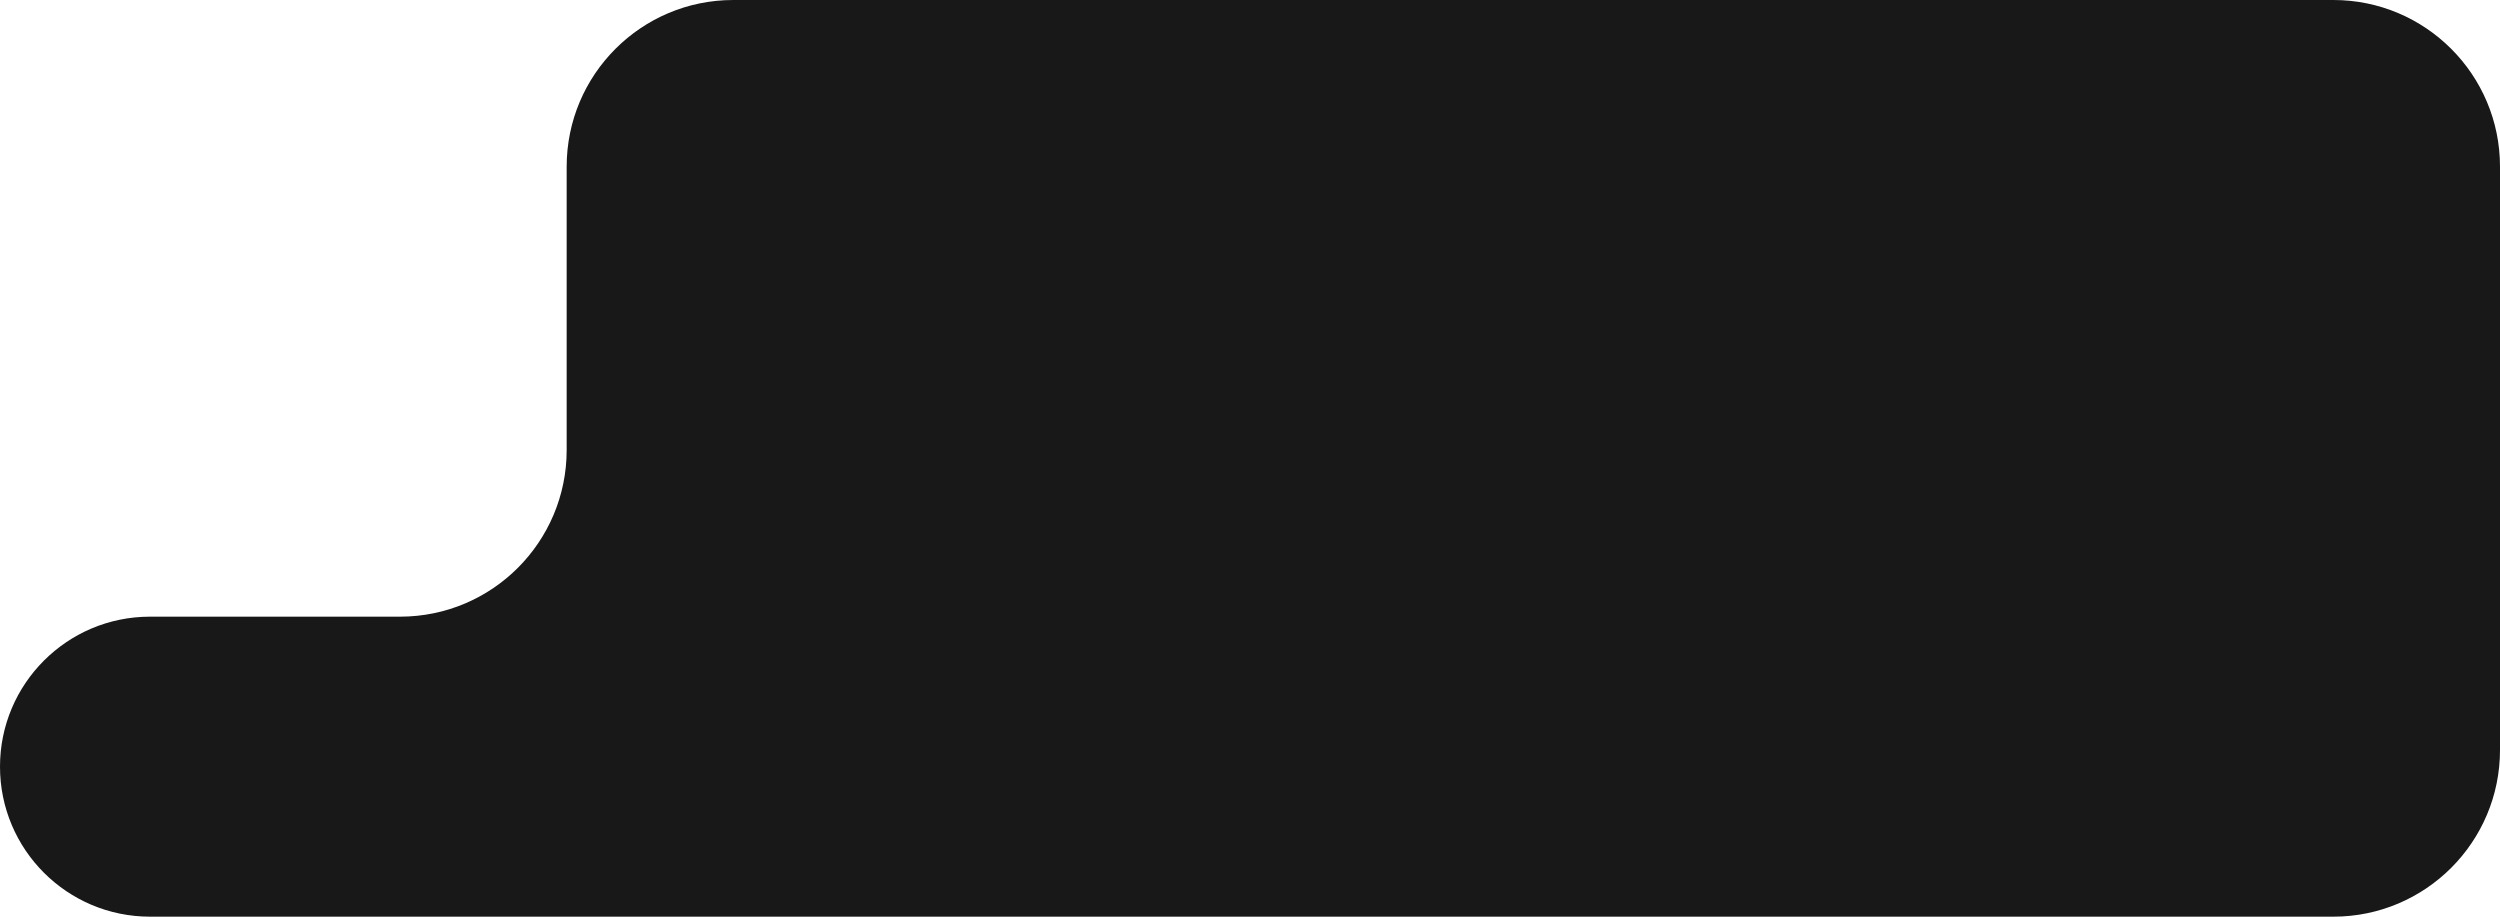
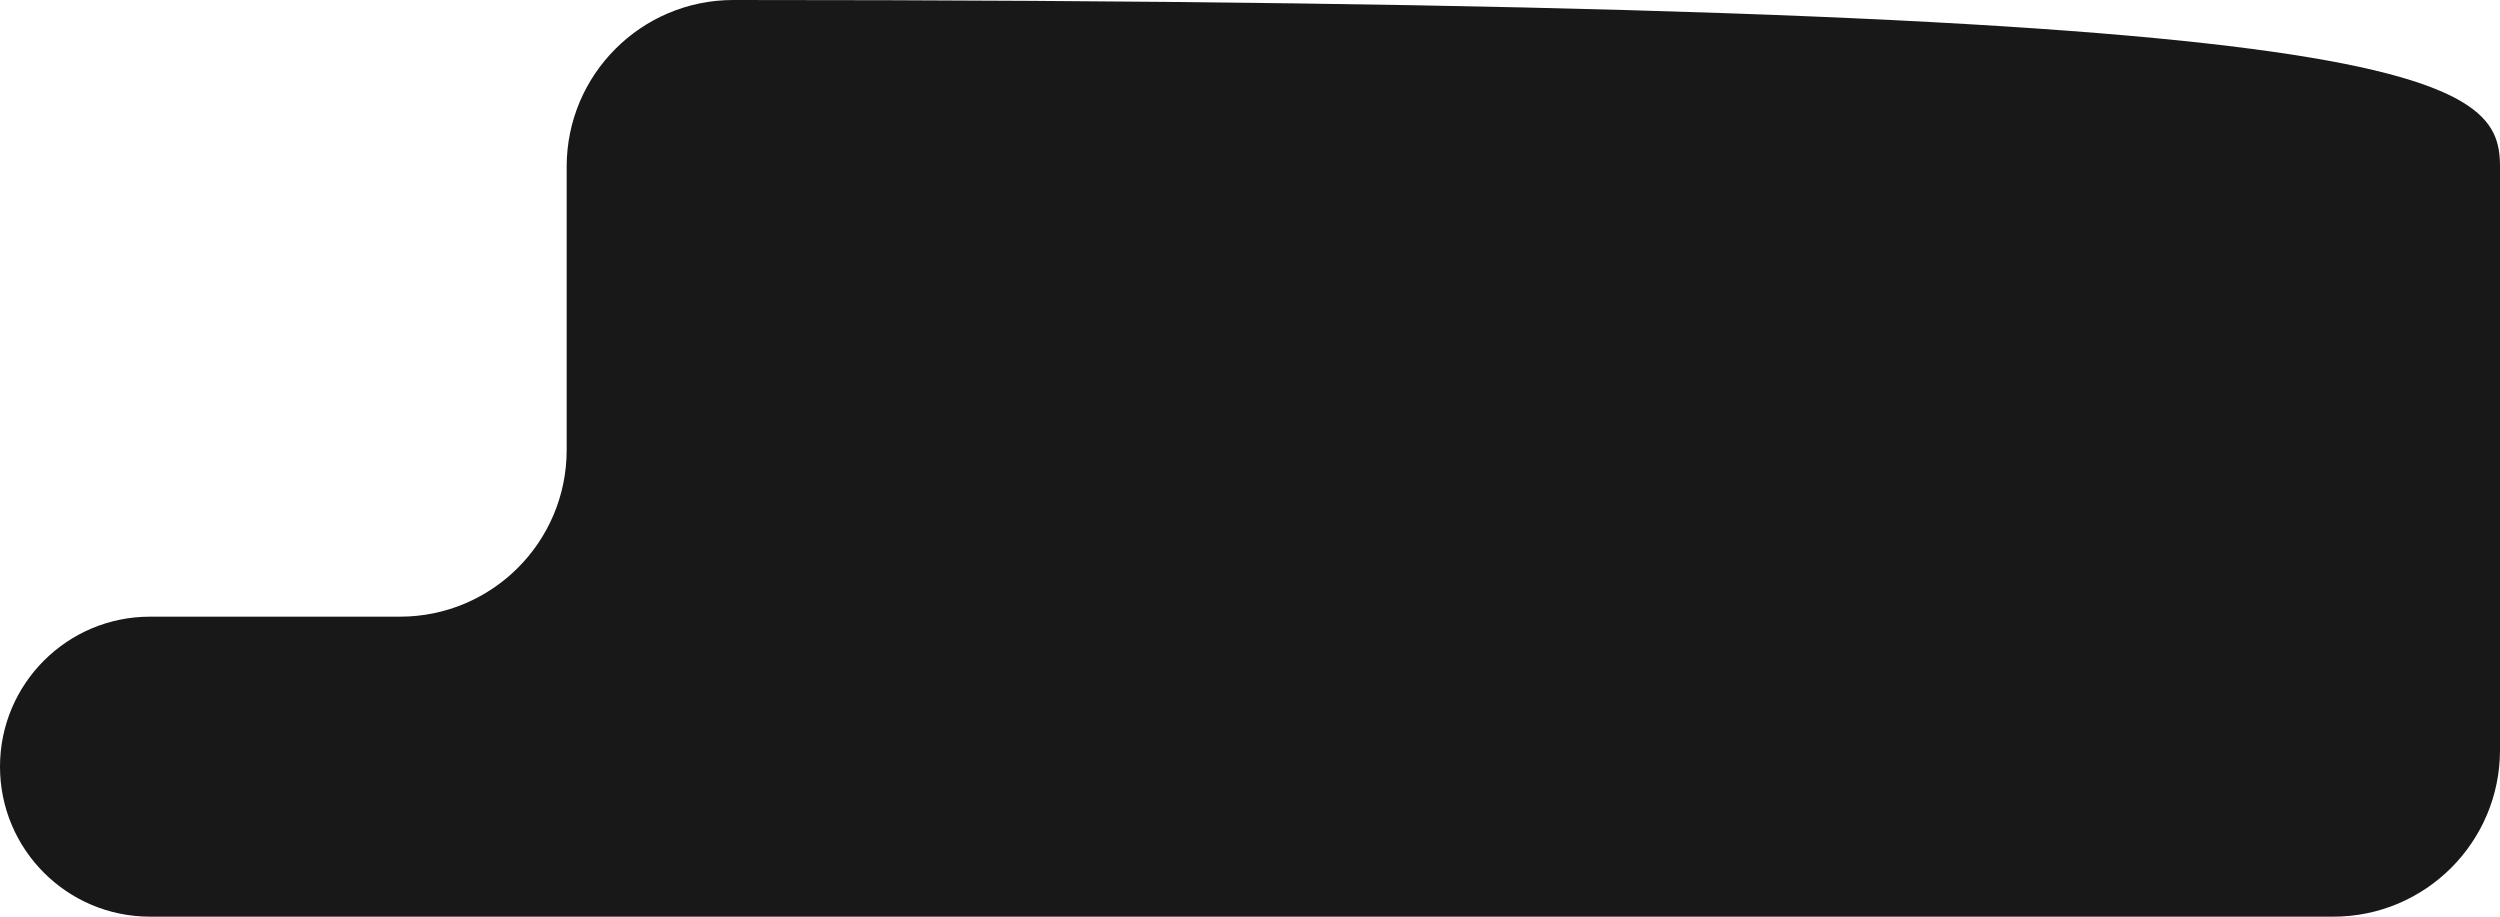
<svg xmlns="http://www.w3.org/2000/svg" width="300" height="110" viewBox="0 0 300 110" fill="none">
-   <path d="M68 20C68 8.954 76.954 0 88 0L280 0C291.046 0 300 8.954 300 20V90C300 101.046 291.046 110 280 110H18C8.059 110 0 101.941 0 92V92C0 82.059 8.059 74 18 74H48C59.046 74 68 65.046 68 54V20Z" fill="#181818" />
+   <path d="M68 20C68 8.954 76.954 0 88 0C291.046 0 300 8.954 300 20V90C300 101.046 291.046 110 280 110H18C8.059 110 0 101.941 0 92V92C0 82.059 8.059 74 18 74H48C59.046 74 68 65.046 68 54V20Z" fill="#181818" />
</svg>